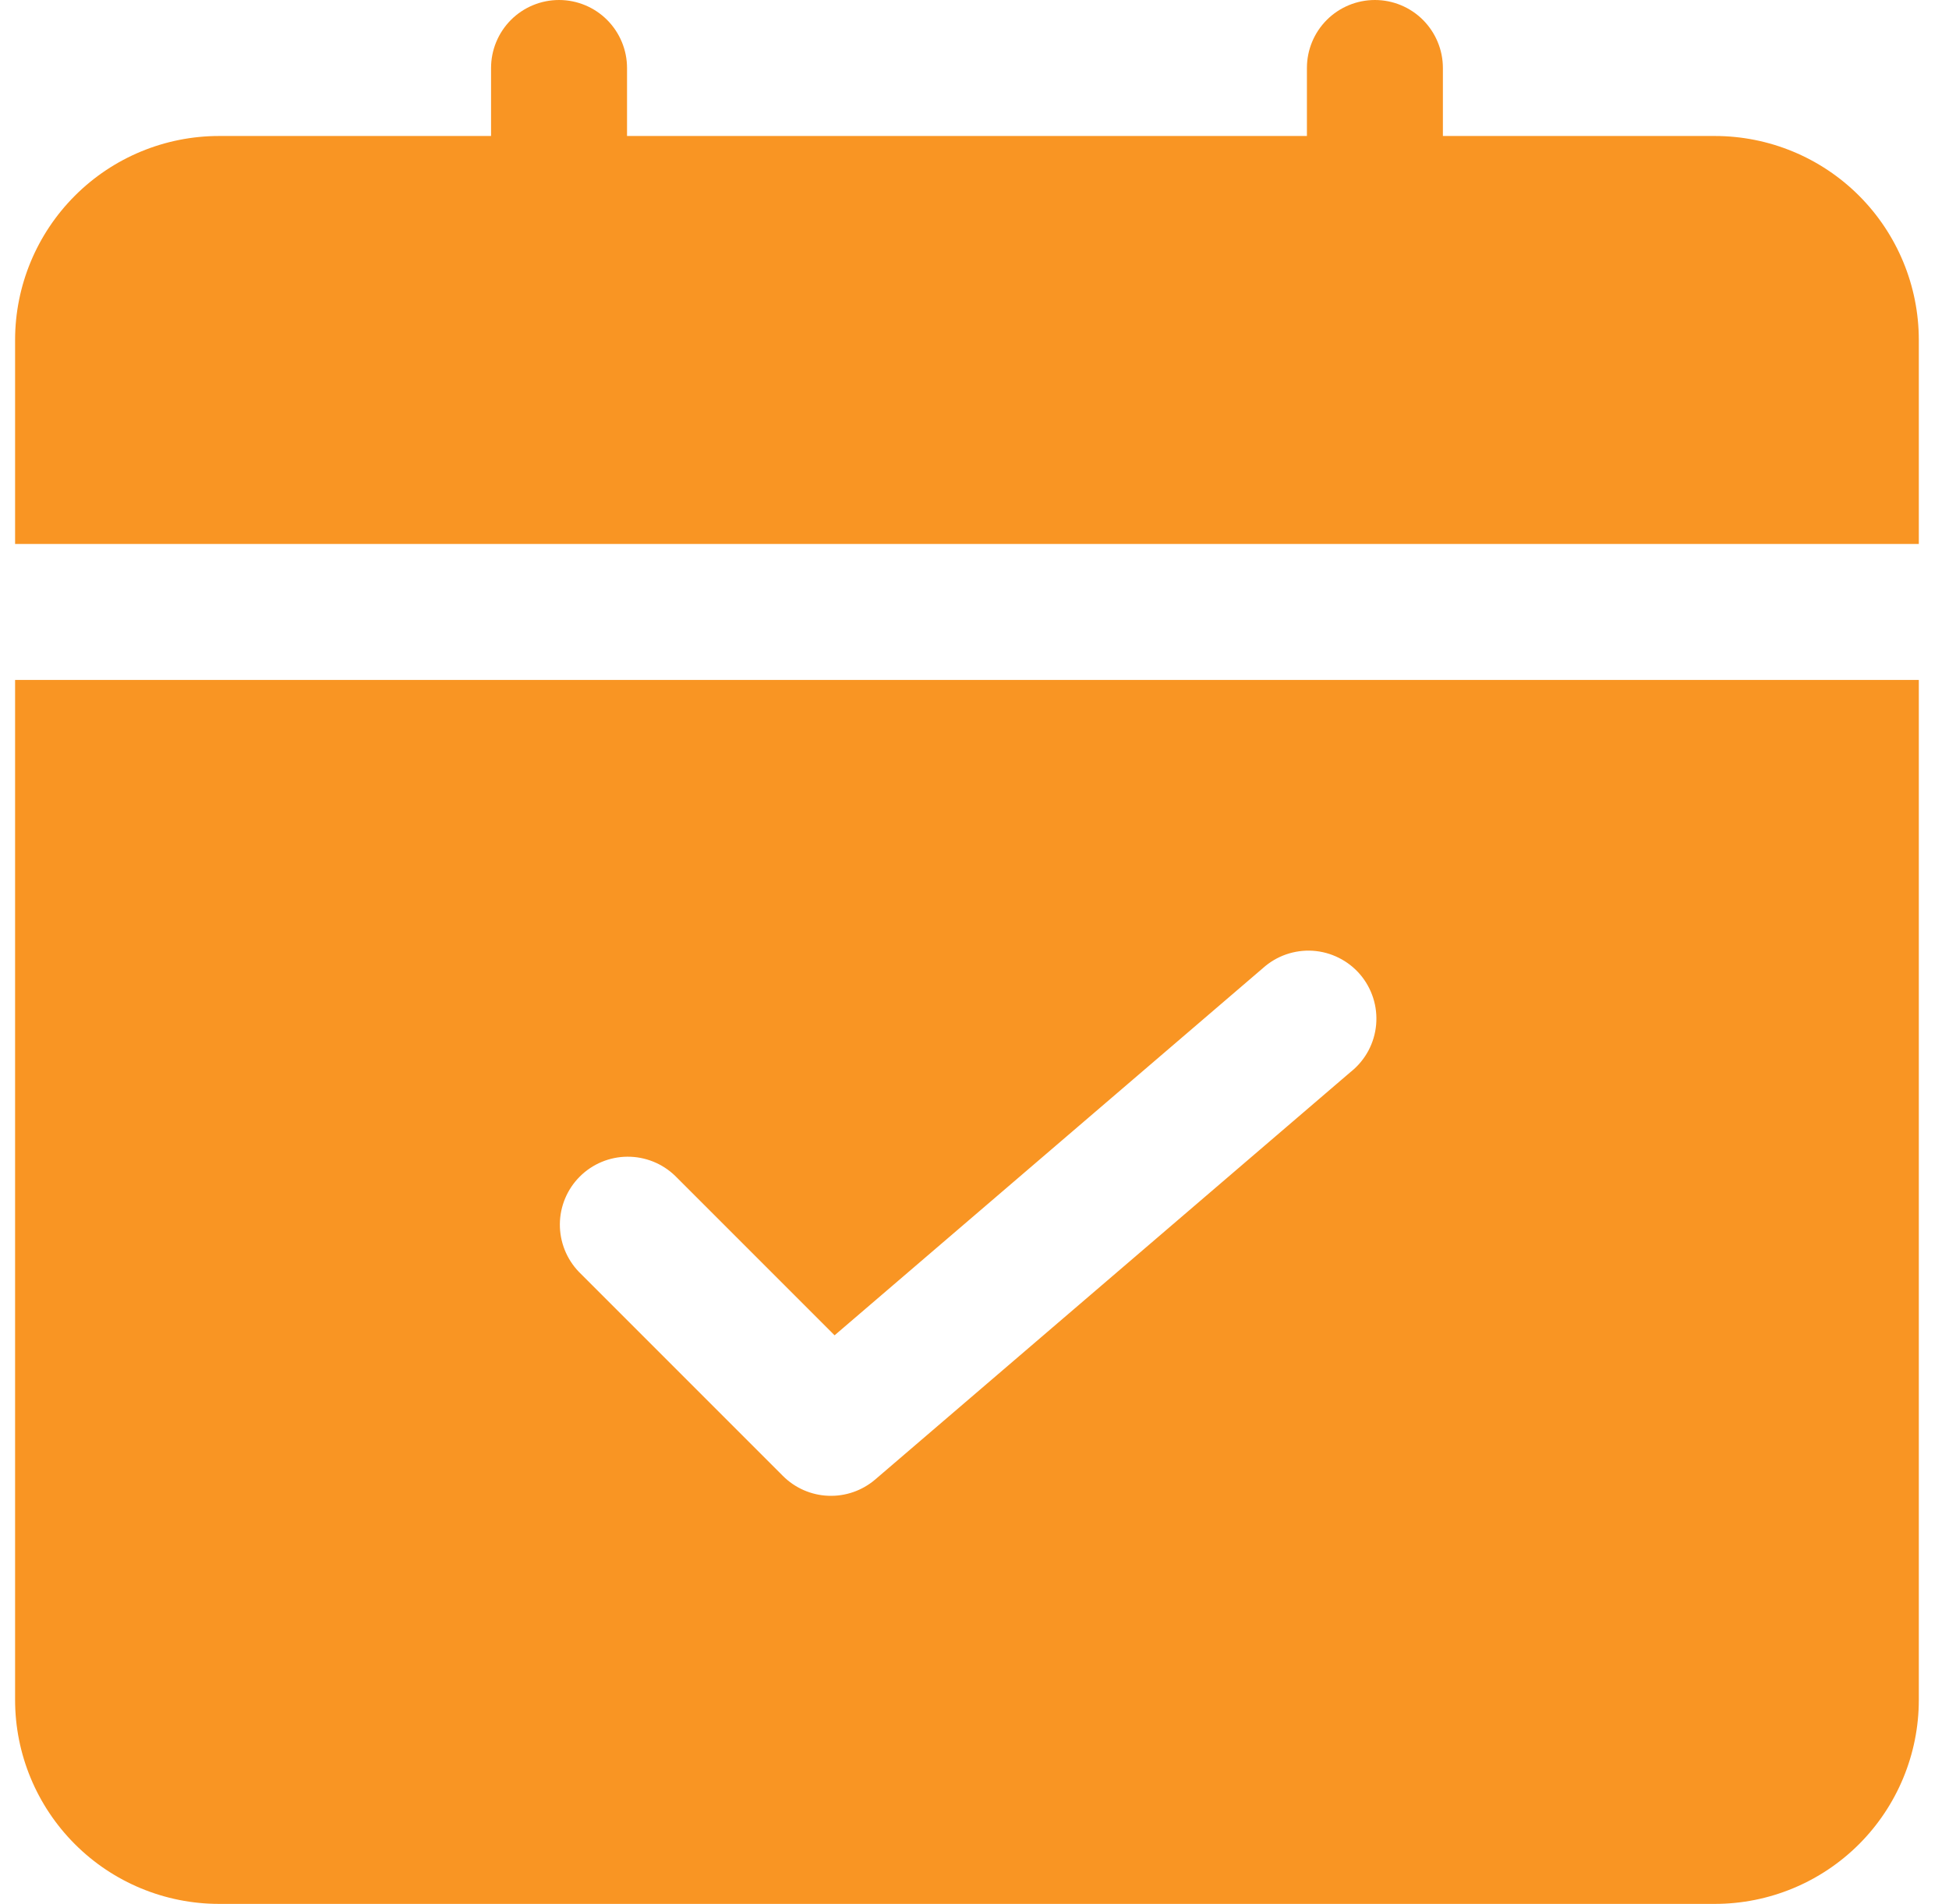
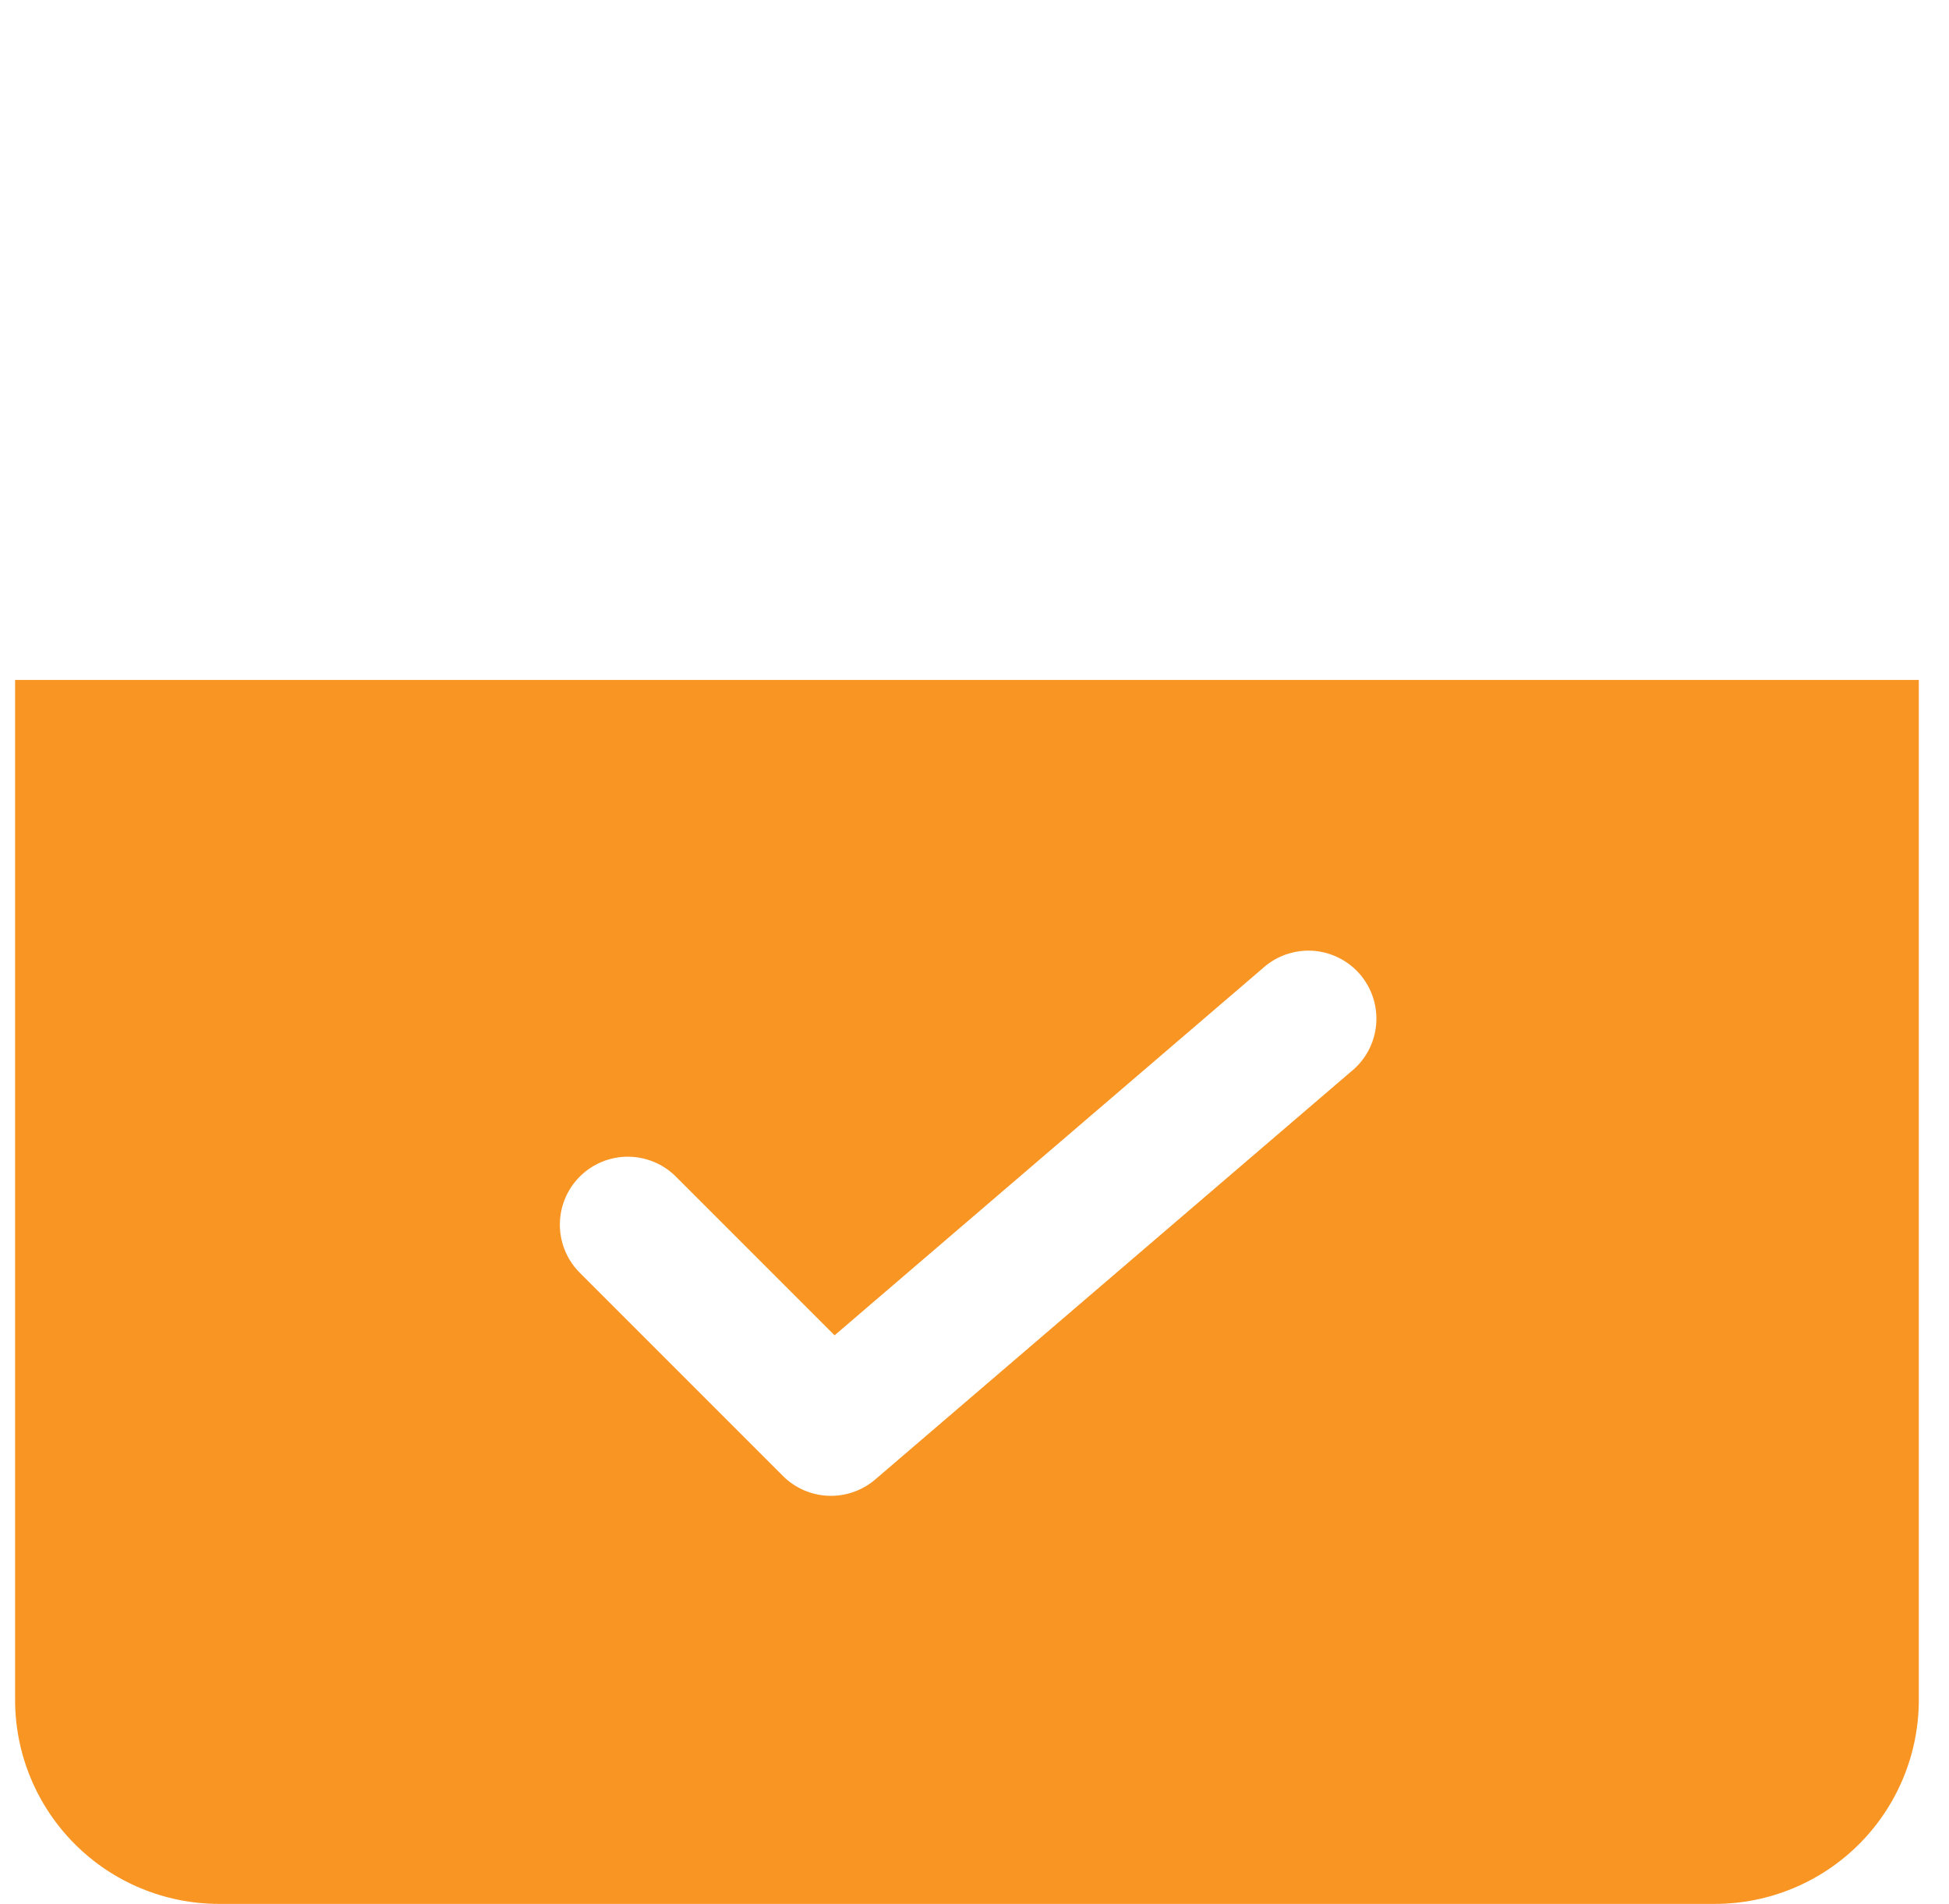
<svg xmlns="http://www.w3.org/2000/svg" width="43" height="42" viewBox="0 0 43 42" fill="none">
-   <path d="M42.334 12V7.5C42.334 6.307 41.859 5.162 41.016 4.318C40.172 3.474 39.027 3 37.834 3H31.834V1.5C31.834 1.102 31.675 0.721 31.394 0.439C31.113 0.158 30.731 0 30.334 0C29.936 0 29.554 0.158 29.273 0.439C28.991 0.721 28.834 1.102 28.834 1.5V3H13.834V1.5C13.834 1.102 13.675 0.721 13.394 0.439C13.113 0.158 12.731 0 12.334 0C11.936 0 11.554 0.158 11.273 0.439C10.992 0.721 10.834 1.102 10.834 1.5V3H4.833C3.64 3 2.495 3.474 1.652 4.318C0.808 5.162 0.333 6.307 0.333 7.5V12H42.334Z" fill="#F99523" />
  <path d="M0.333 15V37.5C0.333 38.694 0.808 39.838 1.652 40.682C2.495 41.526 3.64 42 4.833 42H37.834C39.027 42 40.172 41.526 41.016 40.682C41.859 39.838 42.334 38.694 42.334 37.5V15H0.333ZM29.808 23.639L19.308 32.639C19.021 32.884 18.652 33.012 18.275 32.997C17.898 32.983 17.54 32.826 17.273 32.559L12.773 28.059C12.5 27.776 12.349 27.397 12.352 27.004C12.355 26.611 12.513 26.234 12.791 25.956C13.069 25.678 13.446 25.52 13.839 25.517C14.232 25.514 14.611 25.665 14.894 25.938L18.413 29.457L27.863 21.357C28.012 21.223 28.186 21.12 28.375 21.054C28.564 20.989 28.764 20.961 28.964 20.974C29.164 20.987 29.359 21.04 29.538 21.13C29.717 21.219 29.877 21.344 30.007 21.496C30.137 21.648 30.235 21.825 30.296 22.015C30.357 22.206 30.379 22.407 30.361 22.607C30.343 22.806 30.285 23 30.191 23.177C30.097 23.353 29.968 23.509 29.813 23.636L29.808 23.639Z" fill="#F99523" />
</svg>